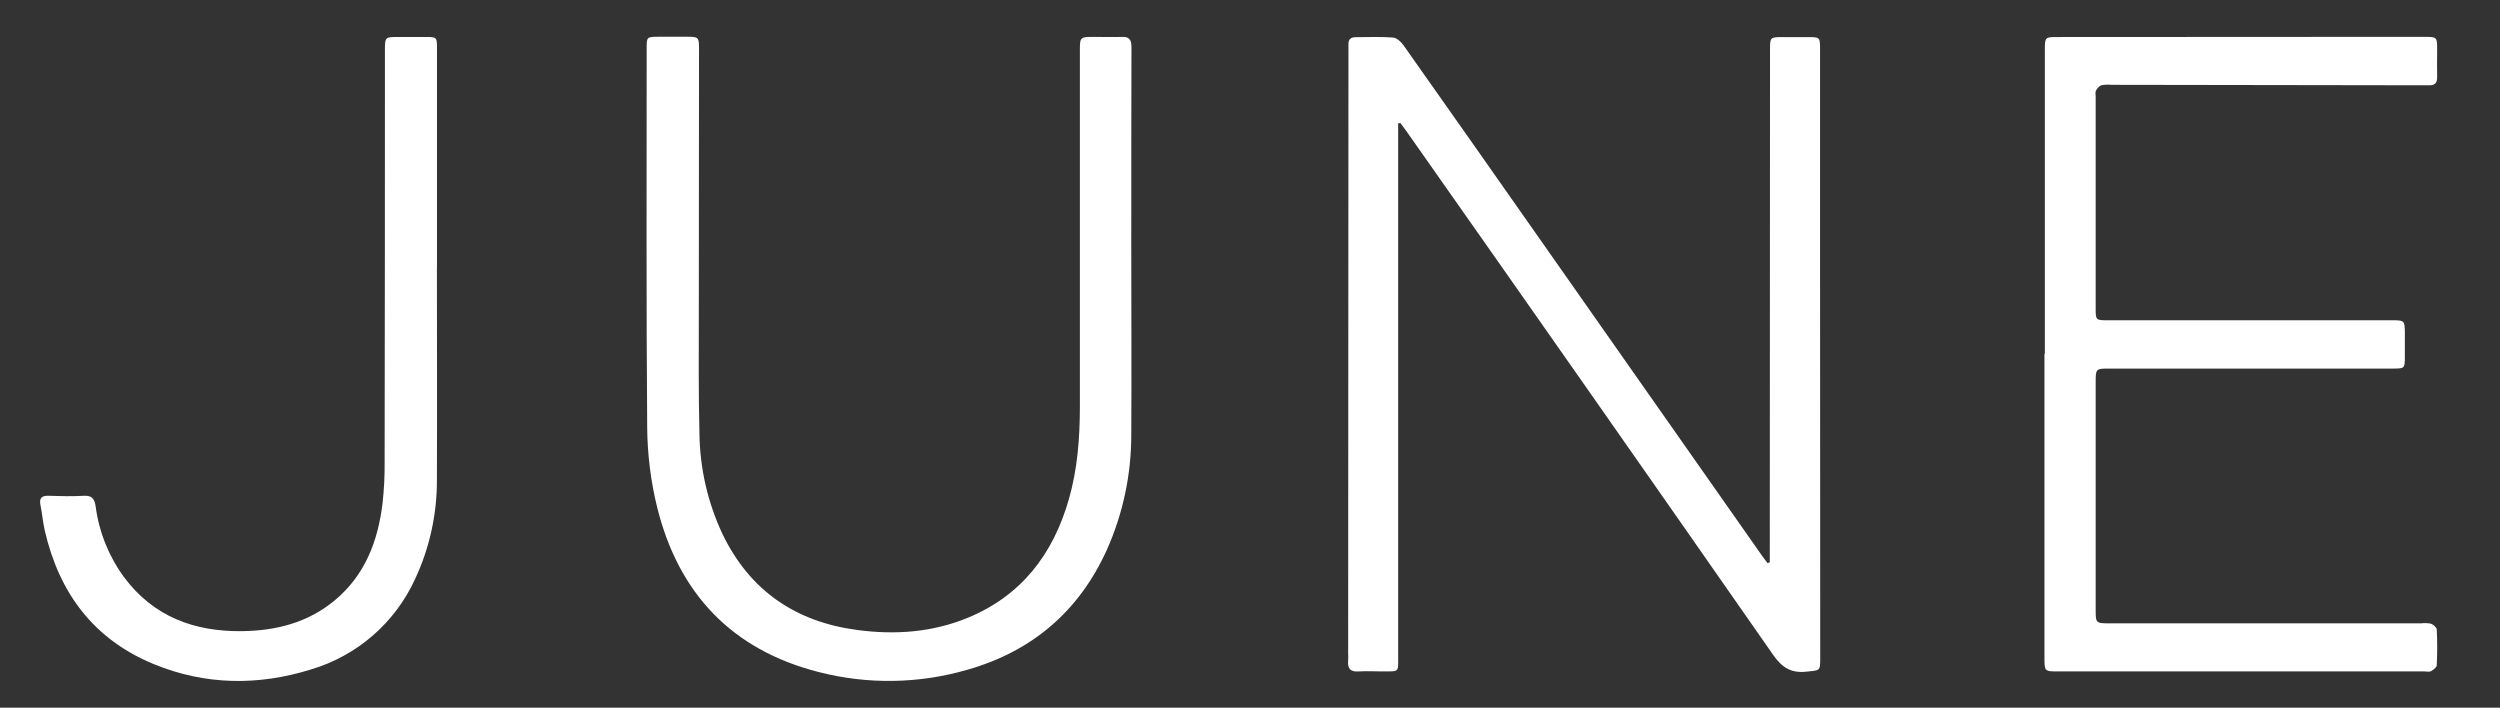
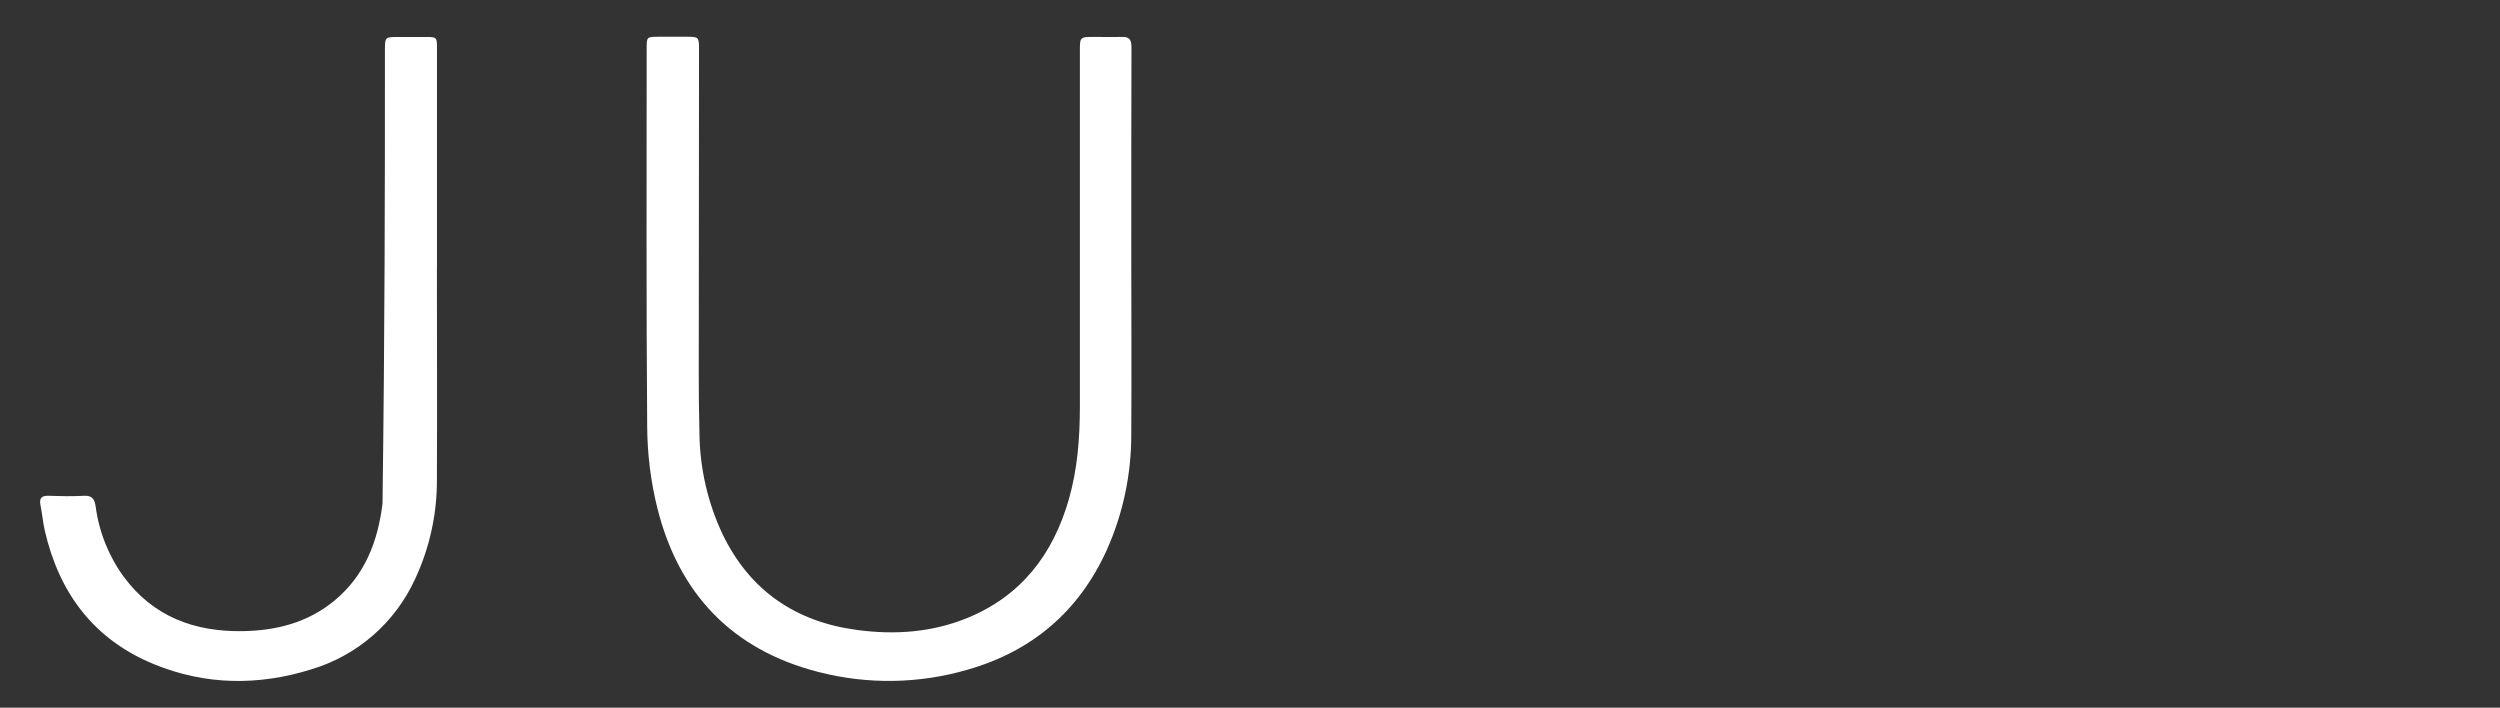
<svg xmlns="http://www.w3.org/2000/svg" width="378" height="107" viewBox="0 0 378 107" fill="none">
  <rect x="0" y="0" width="378" height="107" fill="#333333" stroke="none" />
  <g clip-path="url(#clip0_488:8)">
-     <path d="M267.592 85.031V83.351C267.592 58.105 267.604 32.858 267.627 7.611C267.627 5.611 267.627 5.611 269.622 5.611H273.362C275.167 5.611 275.192 5.636 275.192 7.406C275.192 17.946 275.192 28.486 275.192 39.026C275.192 59.153 275.2 79.276 275.217 99.396C275.217 101.506 275.217 101.336 273.103 101.556C270.739 101.811 269.403 100.881 268.056 98.956C249.612 72.496 231.109 46.075 212.548 19.691C212.289 19.321 212.014 18.966 211.745 18.606L211.401 18.646V20.146C211.401 46.48 211.401 72.813 211.401 99.146C211.401 101.731 211.64 101.501 209.067 101.521C207.86 101.521 206.654 101.446 205.452 101.521C204.15 101.626 203.721 101.056 203.841 99.851C203.861 99.477 203.861 99.101 203.841 98.726L203.886 7.866C203.886 7.491 203.886 7.116 203.886 6.741C203.846 5.936 204.255 5.616 205.018 5.621C206.888 5.621 208.763 5.531 210.623 5.676C211.182 5.721 211.84 6.316 212.204 6.836C219.185 16.726 226.154 26.633 233.108 36.556C244.199 52.366 255.292 68.175 266.386 83.981C266.66 84.376 266.959 84.751 267.243 85.136L267.592 85.031Z" fill="white" />
-     <path d="M309.182 53.5C309.182 38.214 309.182 22.925 309.182 7.635C309.182 5.605 309.182 5.6 311.147 5.6L366.5 5.57C368.495 5.57 368.495 5.57 368.495 7.57C368.495 8.945 368.465 10.32 368.495 11.695C368.495 12.555 368.136 12.915 367.308 12.895C366.809 12.895 366.311 12.895 365.812 12.895L319.325 12.825C318.788 12.774 318.246 12.795 317.714 12.89C317.355 13.069 317.069 13.365 316.901 13.73C316.777 13.955 316.867 14.3 316.867 14.59C316.867 25.257 316.867 35.924 316.867 46.59C316.867 48.42 316.867 48.43 318.772 48.425H360.661H361.783C363.533 48.425 363.598 48.505 363.613 50.265C363.613 51.512 363.613 52.76 363.613 54.01C363.613 55.69 363.563 55.725 361.833 55.73H359.339H318.946C316.872 55.73 316.867 55.73 316.867 57.86C316.867 69.274 316.867 80.689 316.867 92.105C316.867 94.245 316.867 94.25 319.071 94.25H366.061C366.56 94.187 367.065 94.204 367.557 94.3C367.927 94.435 368.42 94.875 368.44 95.2C368.525 96.985 368.525 98.785 368.44 100.57C368.44 100.895 367.941 101.275 367.567 101.48C367.313 101.625 366.919 101.52 366.57 101.52H311.217C309.127 101.52 309.122 101.52 309.122 99.38V53.5H309.182Z" fill="white" />
    <path d="M171.048 37.369C171.048 46.829 171.107 56.284 171.048 65.739C171.056 71.761 169.786 77.717 167.323 83.209C163.119 92.444 156.077 98.439 146.378 101.234C138.994 103.402 131.162 103.526 123.713 101.594C110.662 98.244 102.614 89.744 99.377 76.769C98.401 72.809 97.89 68.748 97.856 64.669C97.702 45.504 97.781 26.344 97.776 7.169C97.776 5.629 97.841 5.569 99.412 5.559C100.983 5.549 102.484 5.559 104.02 5.559C105.556 5.559 105.691 5.639 105.691 7.289C105.691 20.576 105.681 33.864 105.661 47.154C105.661 53.279 105.601 59.404 105.755 65.524C105.815 70.795 107.005 75.991 109.246 80.759C113.385 89.334 120.327 94.034 129.647 95.259C135.332 96.014 140.947 95.619 146.303 93.419C154.437 90.069 159.229 83.799 161.613 75.489C162.919 70.919 163.273 66.234 163.278 61.514C163.278 43.597 163.278 25.684 163.278 7.774C163.278 5.579 163.278 5.579 165.467 5.579C166.839 5.579 168.21 5.629 169.582 5.579C170.733 5.524 171.078 5.989 171.078 7.124C171.048 17.209 171.048 27.289 171.048 37.369Z" fill="white" />
-     <path d="M66.06 40.5C66.06 51.165 66.11 61.83 66.06 72.5C66.089 77.681 64.97 82.805 62.784 87.5C61.293 90.774 59.121 93.691 56.414 96.054C53.706 98.417 50.525 100.171 47.085 101.2C39.106 103.7 31.083 103.625 23.288 100.43C14.207 96.705 8.946 89.695 6.772 80.225C6.483 78.975 6.388 77.675 6.124 76.415C5.884 75.265 6.333 74.915 7.425 74.965C9.171 75.025 10.916 75.06 12.656 74.965C13.918 74.885 14.292 75.435 14.462 76.57C14.97 80.431 16.44 84.103 18.735 87.245C23.194 93.245 29.387 95.52 36.588 95.43C41.73 95.37 46.562 94.15 50.626 90.765C55.184 86.97 57.144 81.83 57.837 76.13C58.073 74.018 58.179 71.894 58.156 69.77C58.189 49.07 58.204 28.368 58.201 7.665C58.201 5.595 58.201 5.59 60.261 5.59H64.375C66.03 5.59 66.07 5.63 66.07 7.26V40.5H66.06Z" fill="white" />
+     <path d="M66.06 40.5C66.06 51.165 66.11 61.83 66.06 72.5C66.089 77.681 64.97 82.805 62.784 87.5C61.293 90.774 59.121 93.691 56.414 96.054C53.706 98.417 50.525 100.171 47.085 101.2C39.106 103.7 31.083 103.625 23.288 100.43C14.207 96.705 8.946 89.695 6.772 80.225C6.483 78.975 6.388 77.675 6.124 76.415C5.884 75.265 6.333 74.915 7.425 74.965C9.171 75.025 10.916 75.06 12.656 74.965C13.918 74.885 14.292 75.435 14.462 76.57C14.97 80.431 16.44 84.103 18.735 87.245C23.194 93.245 29.387 95.52 36.588 95.43C41.73 95.37 46.562 94.15 50.626 90.765C55.184 86.97 57.144 81.83 57.837 76.13C58.189 49.07 58.204 28.368 58.201 7.665C58.201 5.595 58.201 5.59 60.261 5.59H64.375C66.03 5.59 66.07 5.63 66.07 7.26V40.5H66.06Z" fill="white" />
  </g>
  <defs>
    <clipPath id="clip0_488:8">
      <rect width="378" height="107" fill="white" />
    </clipPath>
  </defs>
</svg>